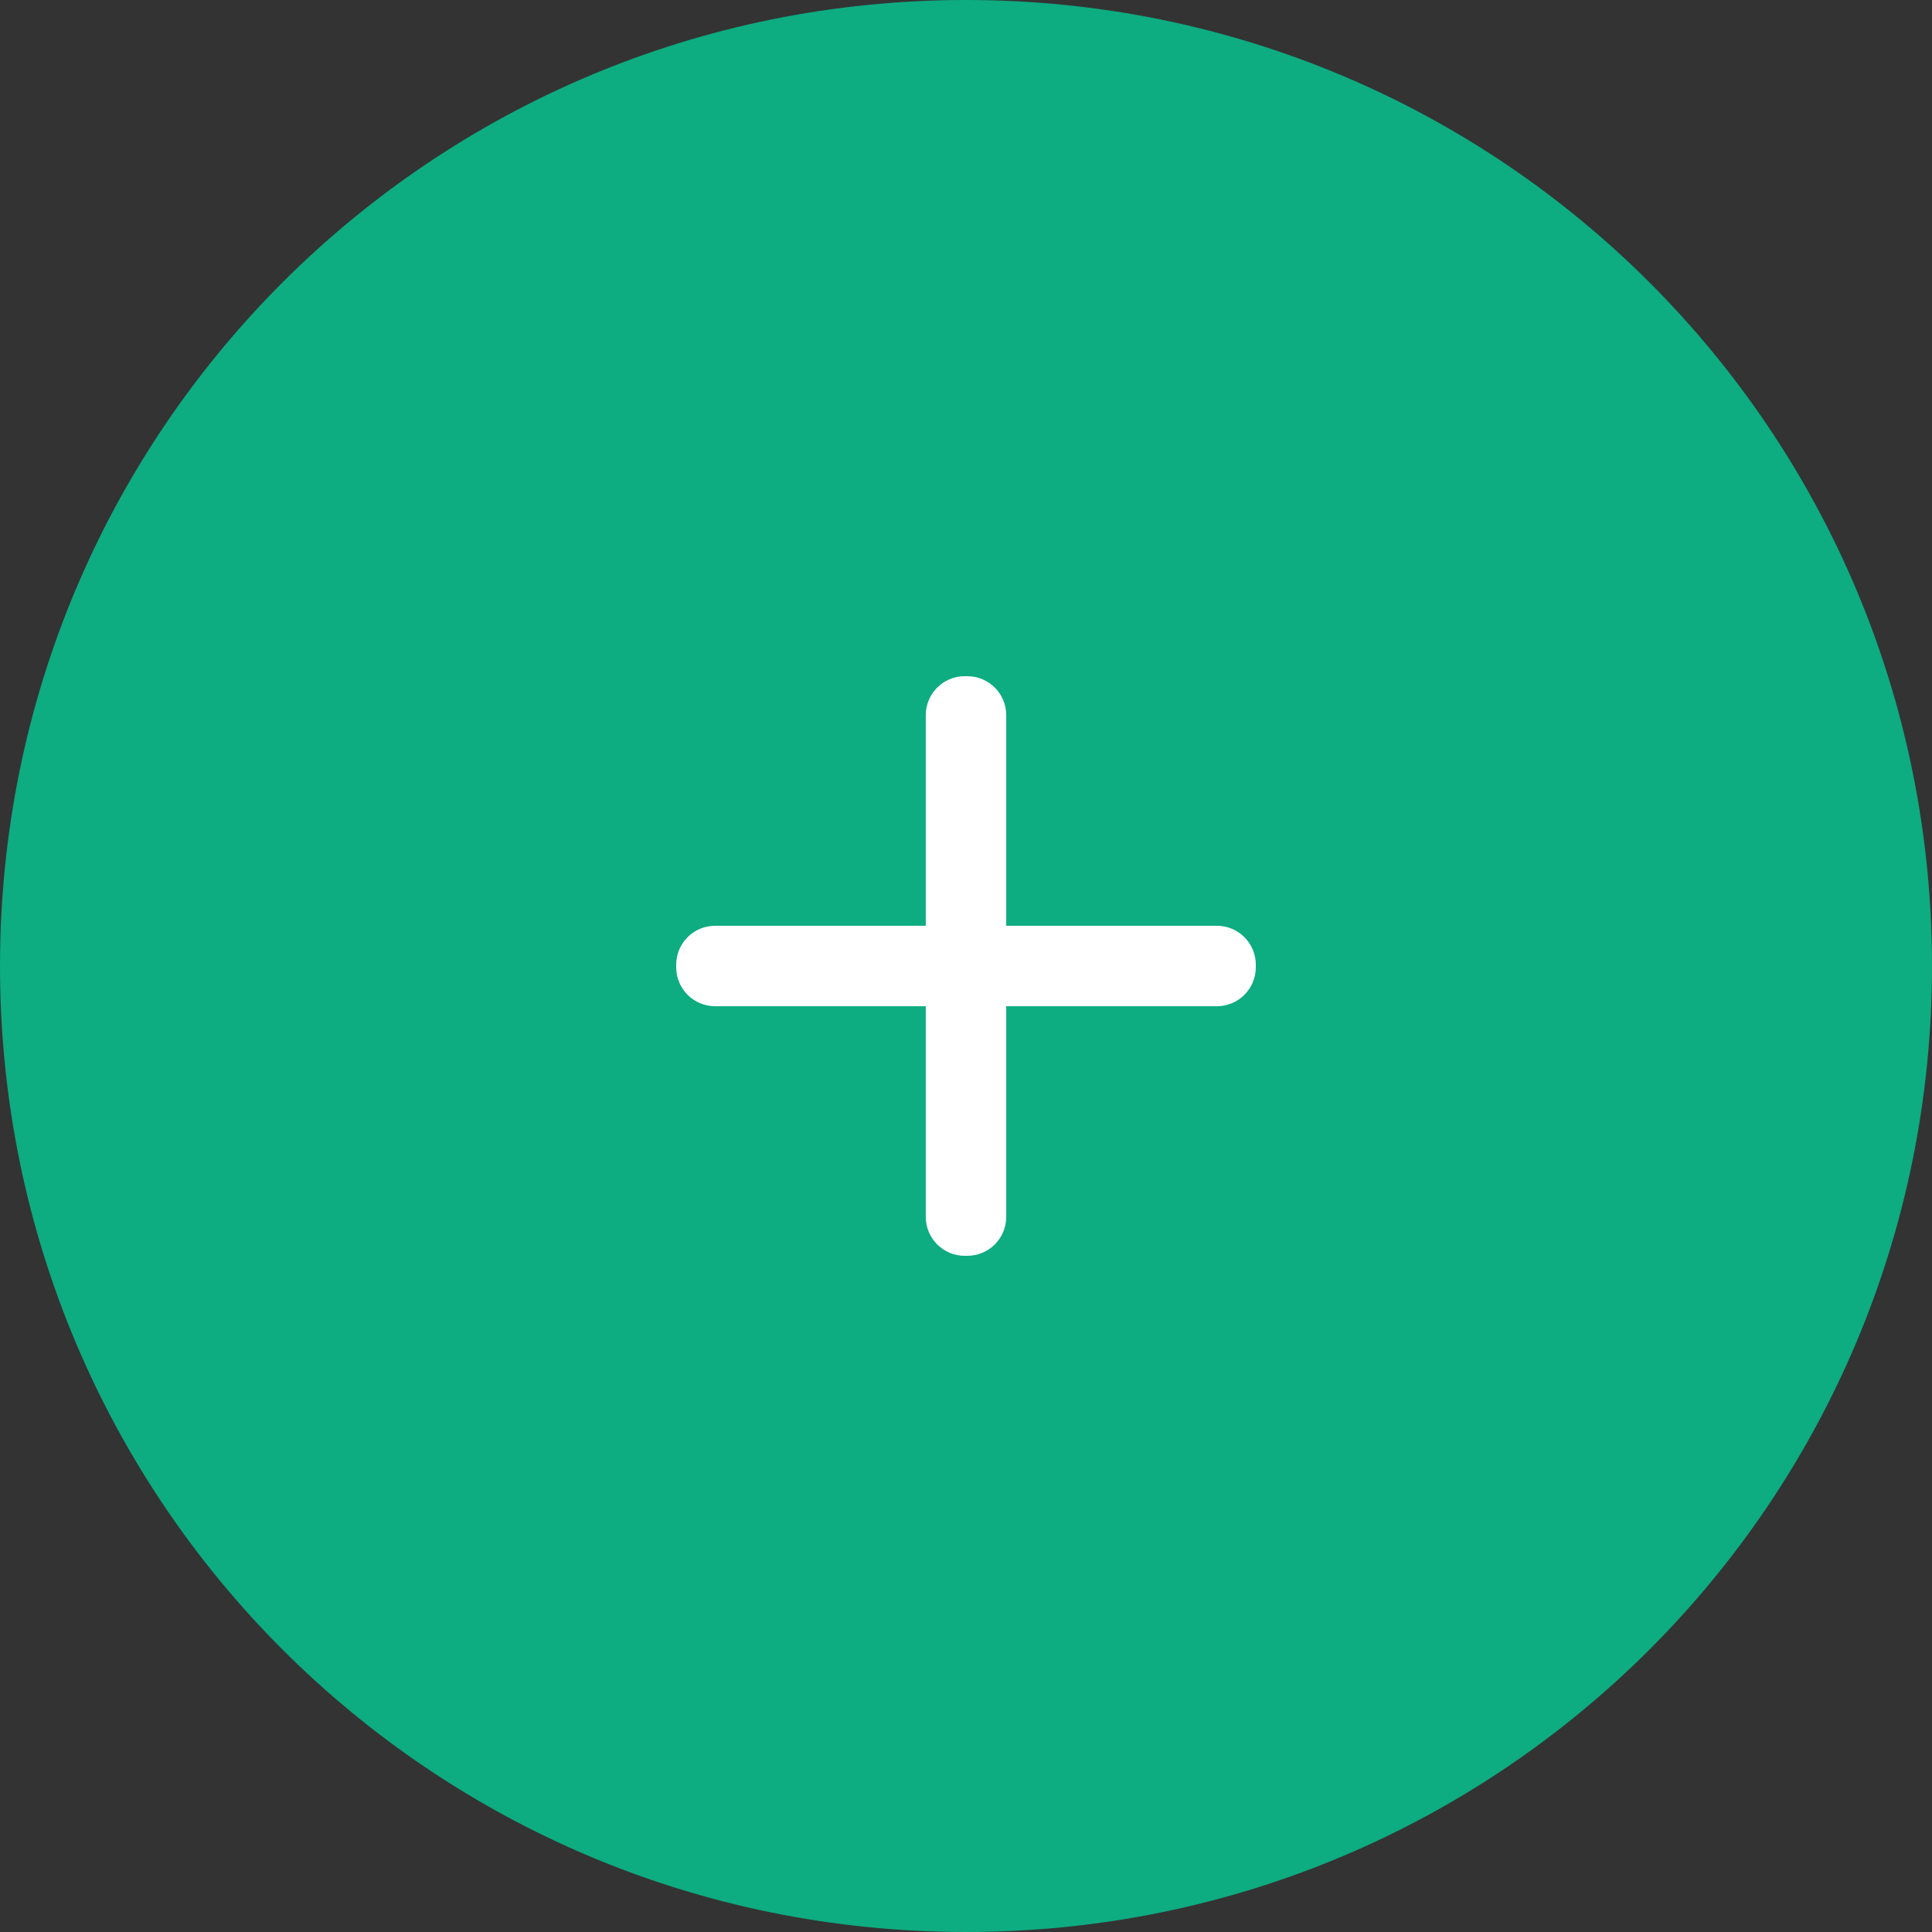
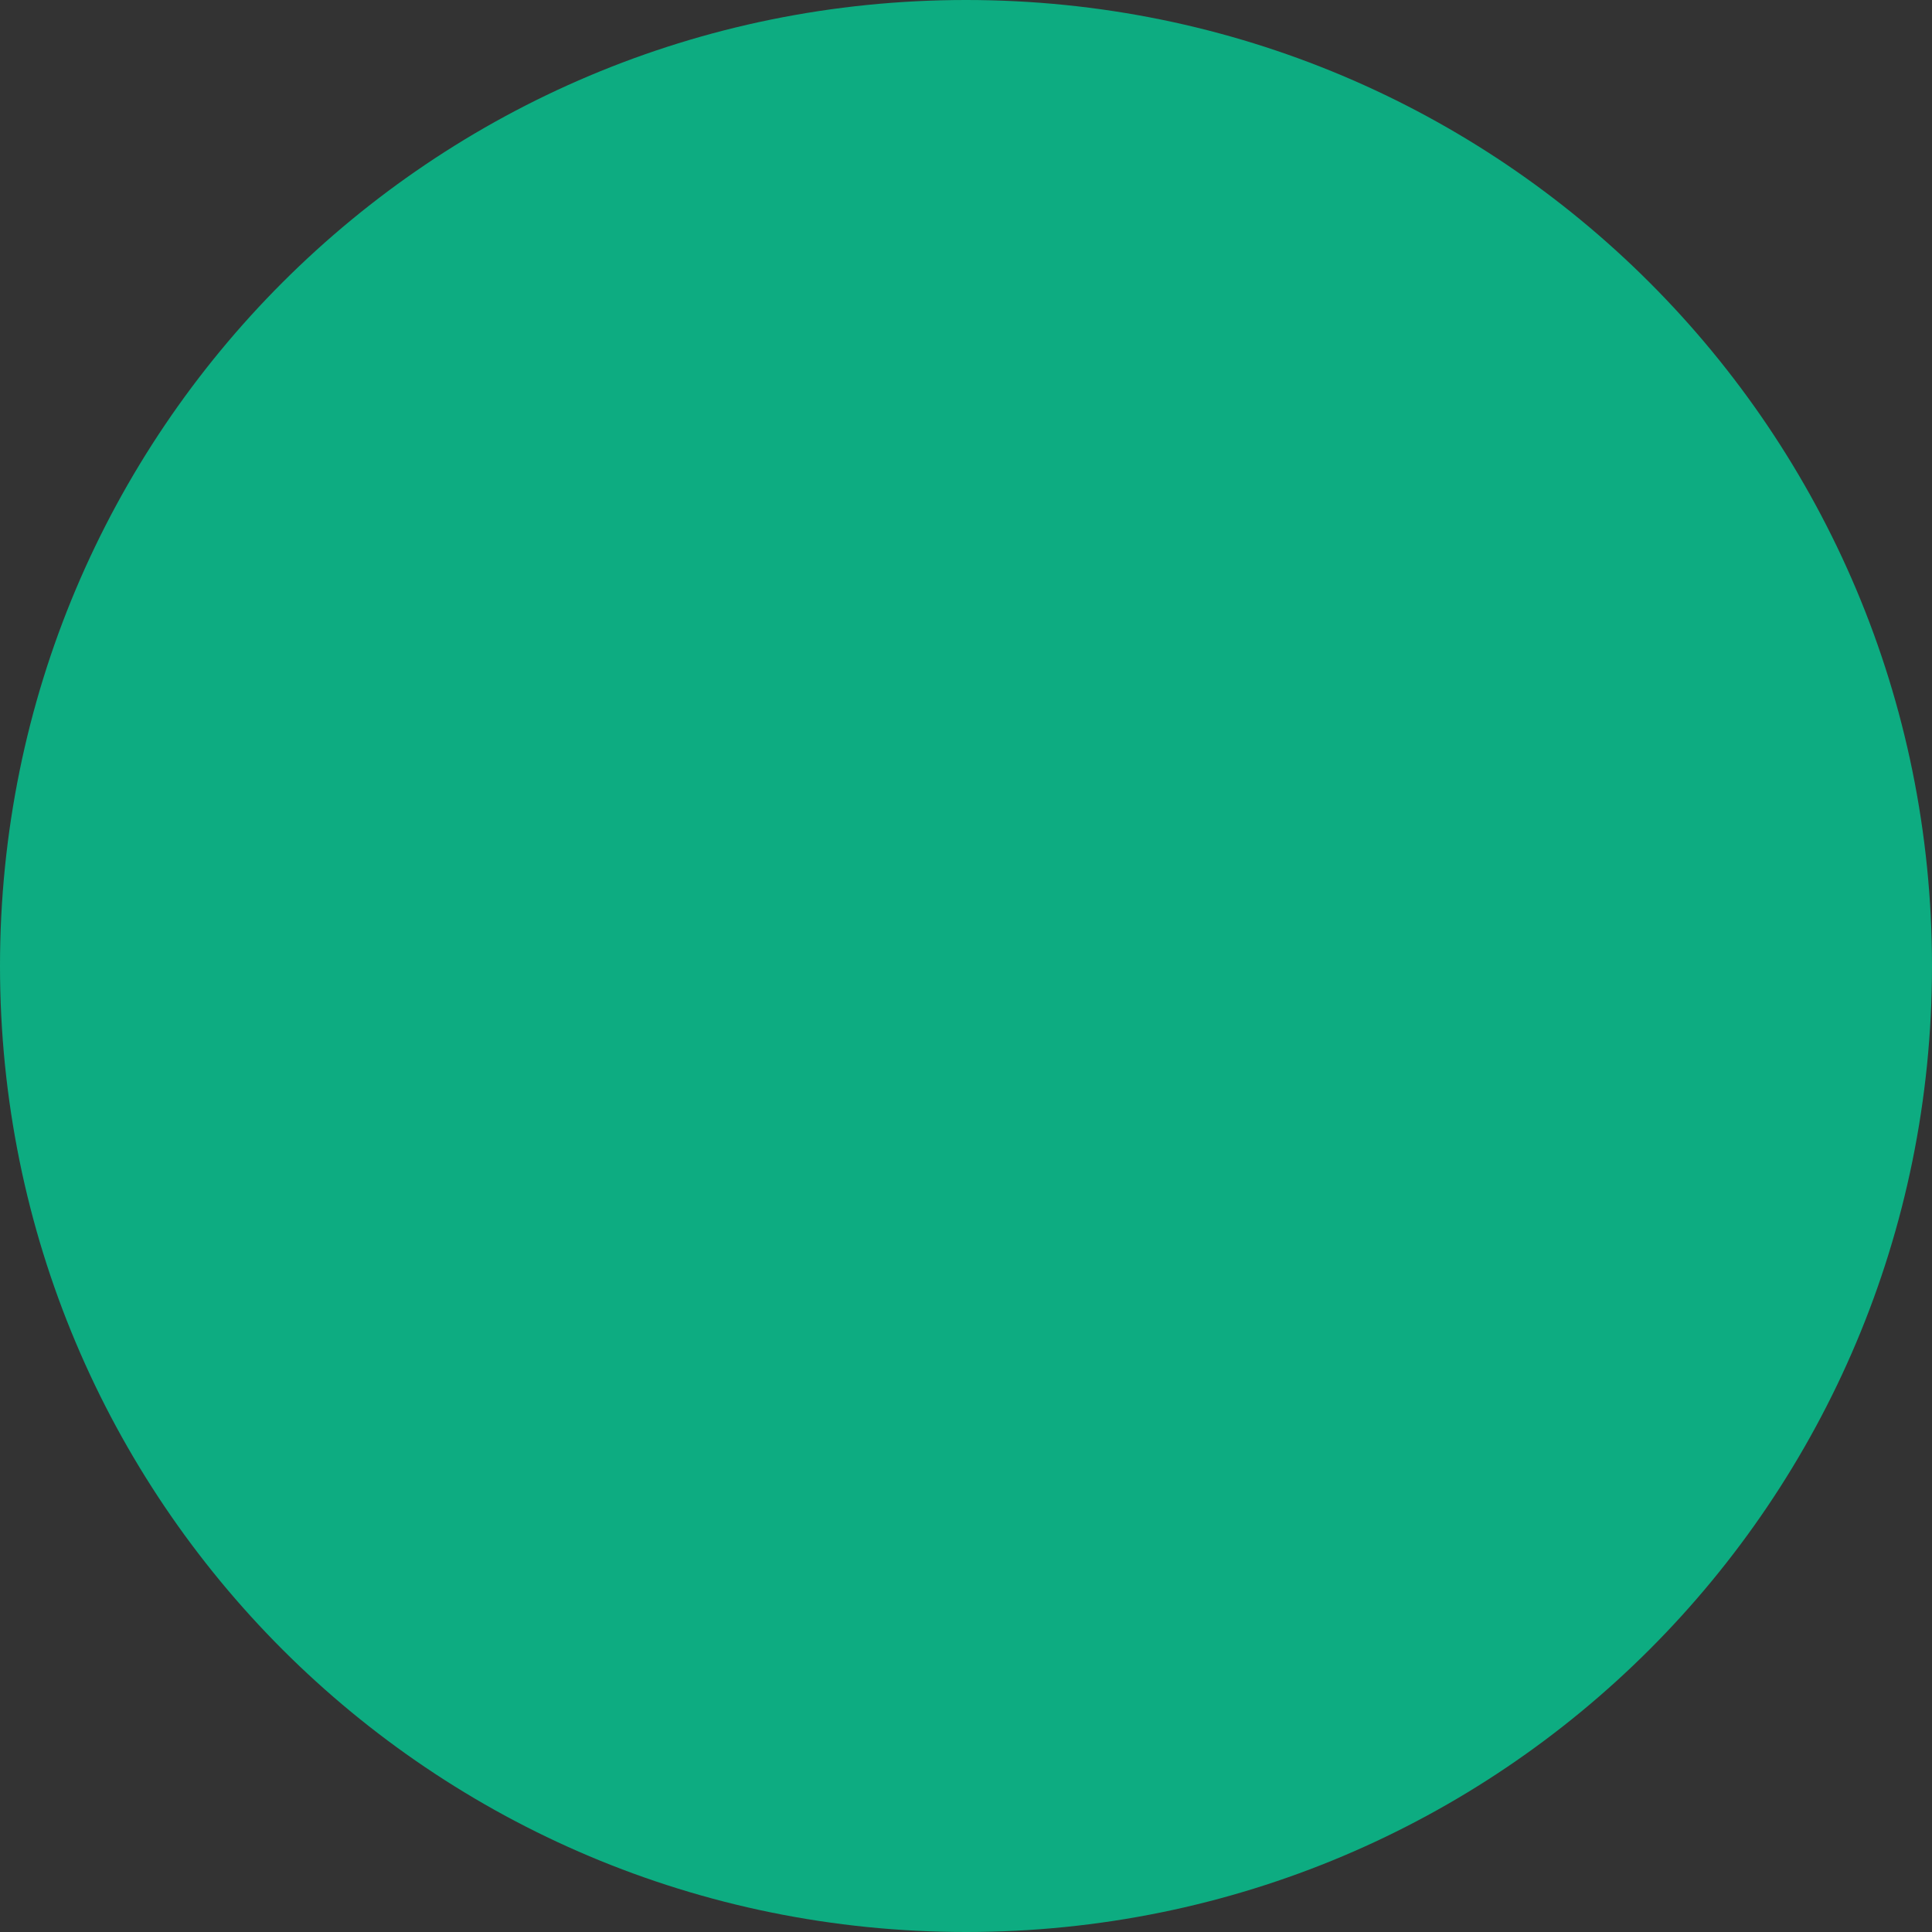
<svg xmlns="http://www.w3.org/2000/svg" width="46" height="46" viewBox="0 0 46 46" fill="none">
  <rect x="0" y="0" width="46" height="46" fill="#333333" stroke="none" />
  <path fill-rule="evenodd" clip-rule="evenodd" d="M23 0C35.732 0 46 10.268 46 23C46 35.732 35.732 46 23 46C10.268 46 0 35.732 0 23C0 10.268 10.268 0 23 0Z" fill="#0DAC81" />
-   <path fill-rule="evenodd" clip-rule="evenodd" d="M22.969 16.1C22.457 16.1 22.042 16.515 22.042 17.028V22.042H17.028C16.515 22.042 16.1 22.457 16.1 22.969V23.031C16.1 23.543 16.515 23.958 17.028 23.958H22.042V28.972C22.042 29.485 22.457 29.9 22.969 29.9H23.031C23.543 29.9 23.958 29.485 23.958 28.972V23.958H28.972C29.485 23.958 29.9 23.543 29.9 23.031V22.969C29.9 22.457 29.485 22.042 28.972 22.042H23.958V17.028C23.958 16.515 23.543 16.1 23.031 16.1H22.969Z" fill="white" />
</svg>